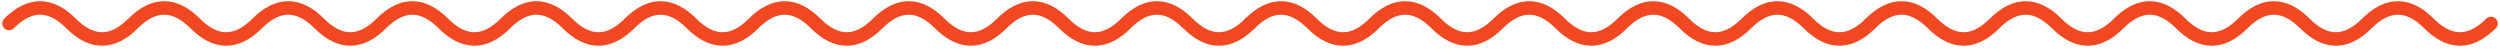
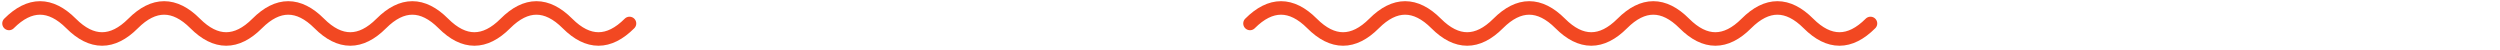
<svg xmlns="http://www.w3.org/2000/svg" width="555" height="11" viewBox="0 0 555 11" fill="none">
  <path d="M2 5.208C6.592 0.617 11.183 0.617 15.775 5.208C20.366 9.8 24.958 9.8 29.55 5.208C34.141 0.617 38.733 0.617 43.325 5.208C47.916 9.8 52.508 9.8 57.099 5.208C61.691 0.617 66.283 0.617 70.874 5.208C75.466 9.8 80.058 9.8 84.649 5.208C89.241 0.617 93.833 0.617 98.424 5.208C103.016 9.8 107.607 9.8 112.199 5.208C116.791 0.617 121.382 0.617 125.974 5.208C130.566 9.8 135.157 9.8 139.749 5.208" stroke="#F24822" stroke-width="3" stroke-linecap="round" />
-   <path d="M139.749 5.208C144.34 0.617 148.932 0.617 153.524 5.208C158.115 9.8 162.707 9.8 167.299 5.208C171.89 0.617 176.482 0.617 181.074 5.208C185.665 9.8 190.257 9.8 194.848 5.208C199.44 0.617 204.032 0.617 208.623 5.208C213.215 9.8 217.807 9.8 222.398 5.208C226.99 0.617 231.581 0.617 236.173 5.208C240.765 9.8 245.356 9.8 249.948 5.208C254.54 0.617 259.131 0.617 263.723 5.208C268.314 9.8 272.906 9.8 277.498 5.208" stroke="#F24822" stroke-width="3" stroke-linecap="round" />
  <path d="M277.498 5.208C282.089 0.617 286.681 0.617 291.273 5.208C295.864 9.8 300.456 9.8 305.048 5.208C309.639 0.617 314.231 0.617 318.822 5.208C323.414 9.8 328.006 9.8 332.597 5.208C337.189 0.617 341.781 0.617 346.372 5.208C350.964 9.8 355.555 9.8 360.147 5.208C364.739 0.617 369.33 0.617 373.922 5.208C378.514 9.8 383.105 9.8 387.697 5.208C392.288 0.617 396.88 0.617 401.472 5.208C406.063 9.8 410.655 9.8 415.247 5.208" stroke="#F24822" stroke-width="3" stroke-linecap="round" />
-   <path d="M415.251 5.208C419.843 0.617 424.434 0.617 429.026 5.208C433.618 9.8 438.209 9.8 442.801 5.208C447.393 0.617 451.984 0.617 456.576 5.208C461.167 9.8 465.759 9.8 470.351 5.208C474.942 0.617 479.534 0.617 484.126 5.208C488.717 9.8 493.309 9.8 497.9 5.208C502.492 0.617 507.084 0.617 511.675 5.208C516.267 9.8 520.859 9.8 525.45 5.208C530.042 0.617 534.633 0.617 539.225 5.208C543.817 9.8 548.408 9.8 553 5.208" stroke="#F24822" stroke-width="3" stroke-linecap="round" />
</svg>